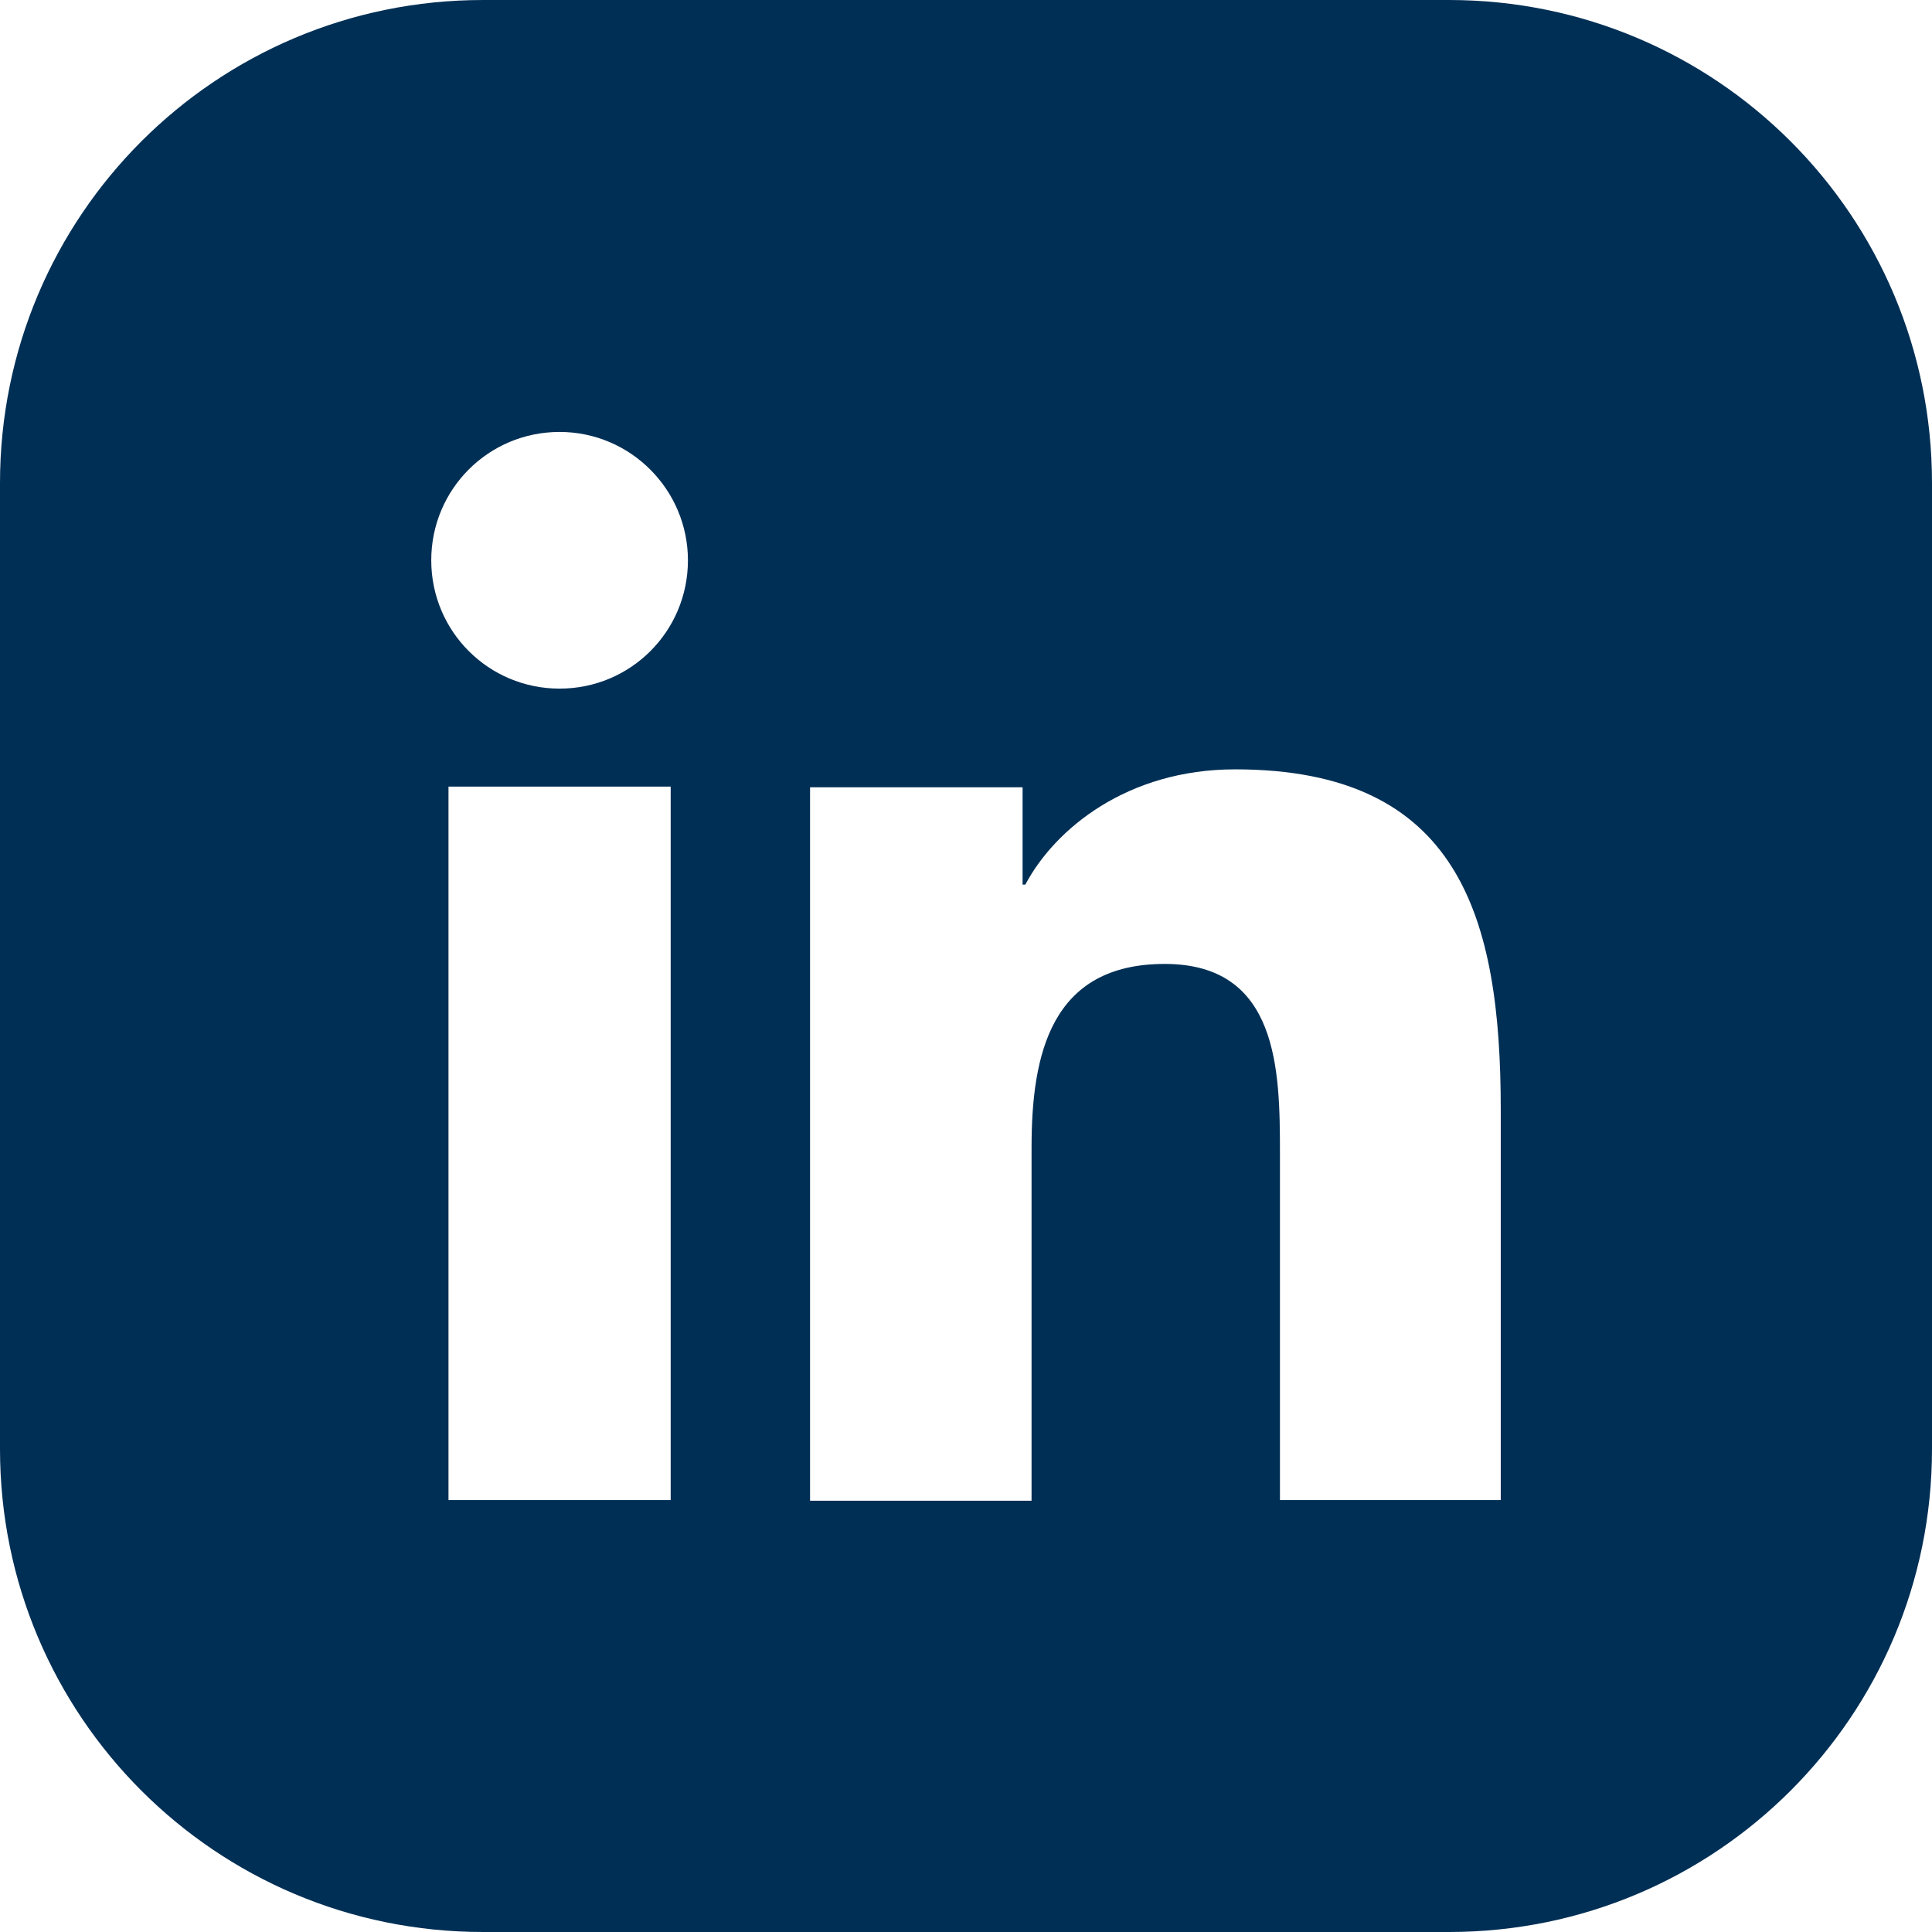
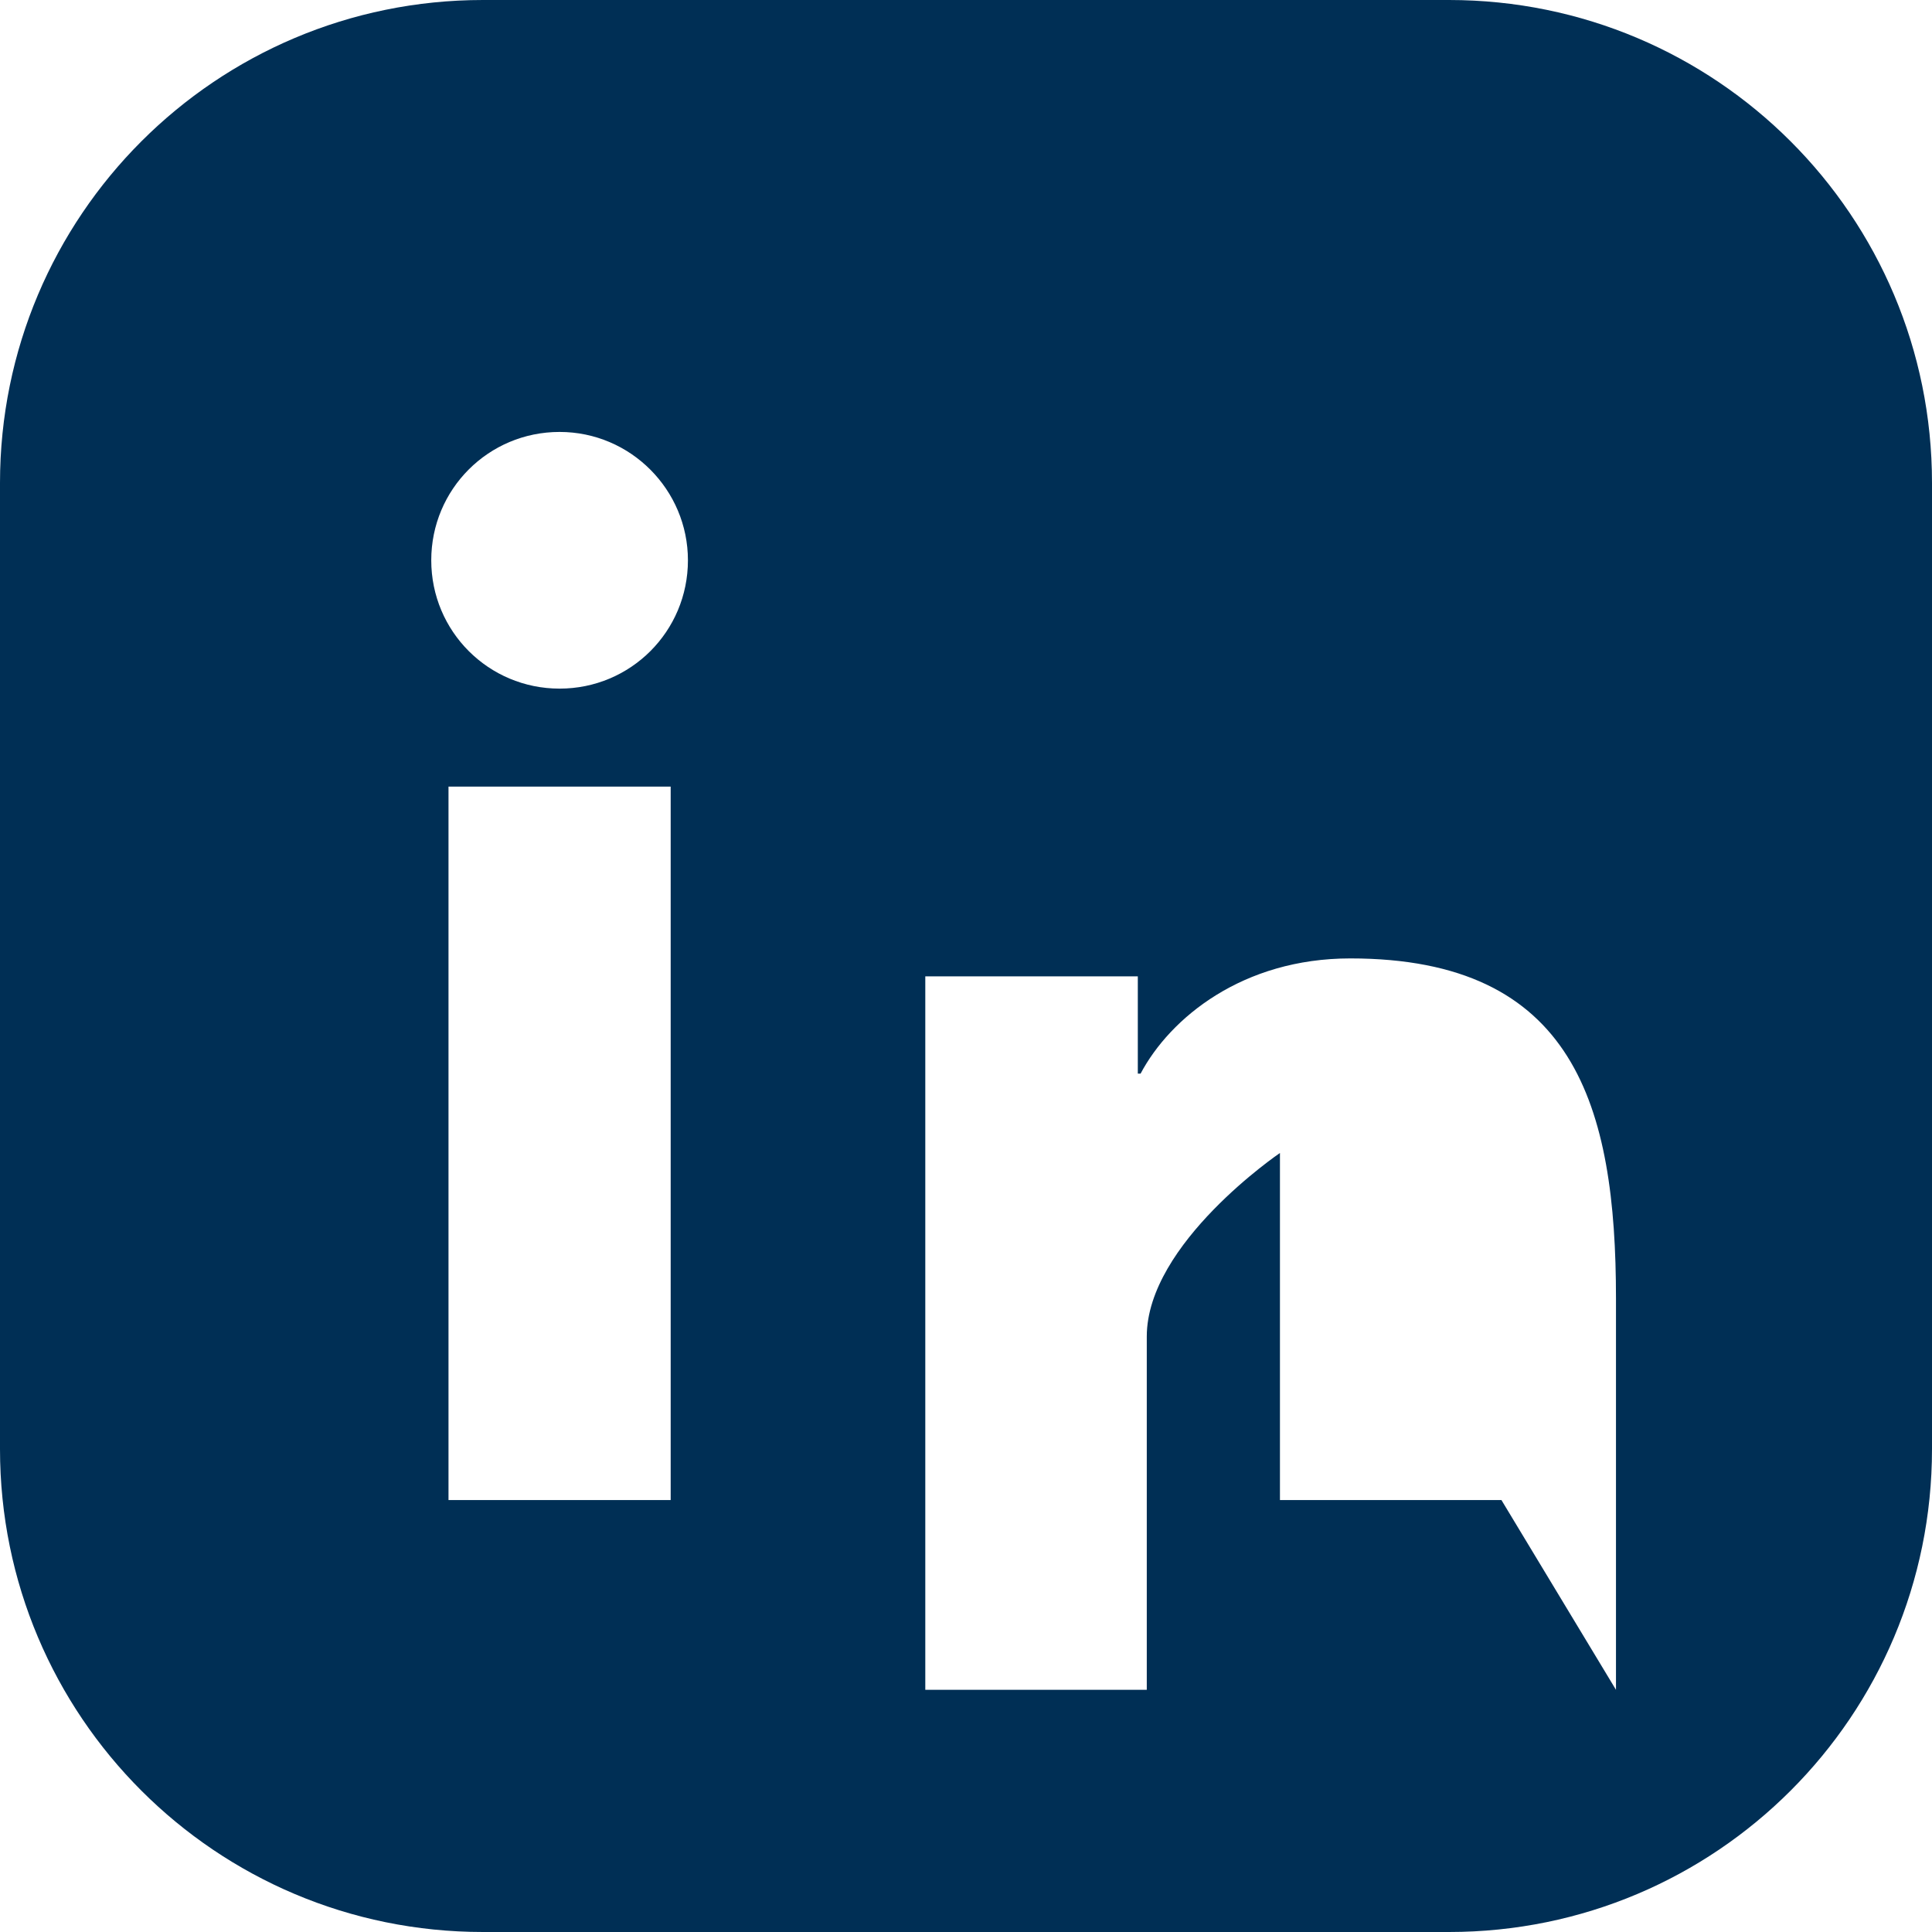
<svg xmlns="http://www.w3.org/2000/svg" id="a" viewBox="0 0 28 28">
  <defs>
    <style>.b{fill:#002f55;}</style>
  </defs>
-   <path class="b" d="M21.76,21.74h-3.21v-5.03c0-1.2-.02-2.74-1.67-2.74s-1.93,1.31-1.93,2.66v5.12h-3.21v-10.34h3.08v1.41h.04c.43-.81,1.48-1.67,3.04-1.67,3.25,0,3.85,2.14,3.85,4.93v5.67ZM9.97,8.12c0,1.03-.83,1.86-1.86,1.86s-1.86-.83-1.86-1.86.83-1.86,1.86-1.86,1.86.84,1.86,1.86M6.5,11.4h3.22v10.34h-3.22v-10.34ZM28,21V7c0-3.87-3.13-7-7-7H7C3.13,0,0,3.13,0,7v14c0,3.87,3.13,7,7,7h14c3.87,0,7-3.13,7-7" />
+   <path class="b" d="M21.76,21.74h-3.21v-5.03s-1.93,1.31-1.93,2.66v5.12h-3.21v-10.34h3.08v1.41h.04c.43-.81,1.48-1.67,3.04-1.67,3.25,0,3.85,2.14,3.85,4.93v5.67ZM9.97,8.12c0,1.03-.83,1.86-1.86,1.86s-1.86-.83-1.86-1.86.83-1.86,1.86-1.86,1.86.84,1.86,1.86M6.5,11.4h3.22v10.34h-3.22v-10.34ZM28,21V7c0-3.87-3.13-7-7-7H7C3.13,0,0,3.13,0,7v14c0,3.87,3.13,7,7,7h14c3.87,0,7-3.13,7-7" />
</svg>